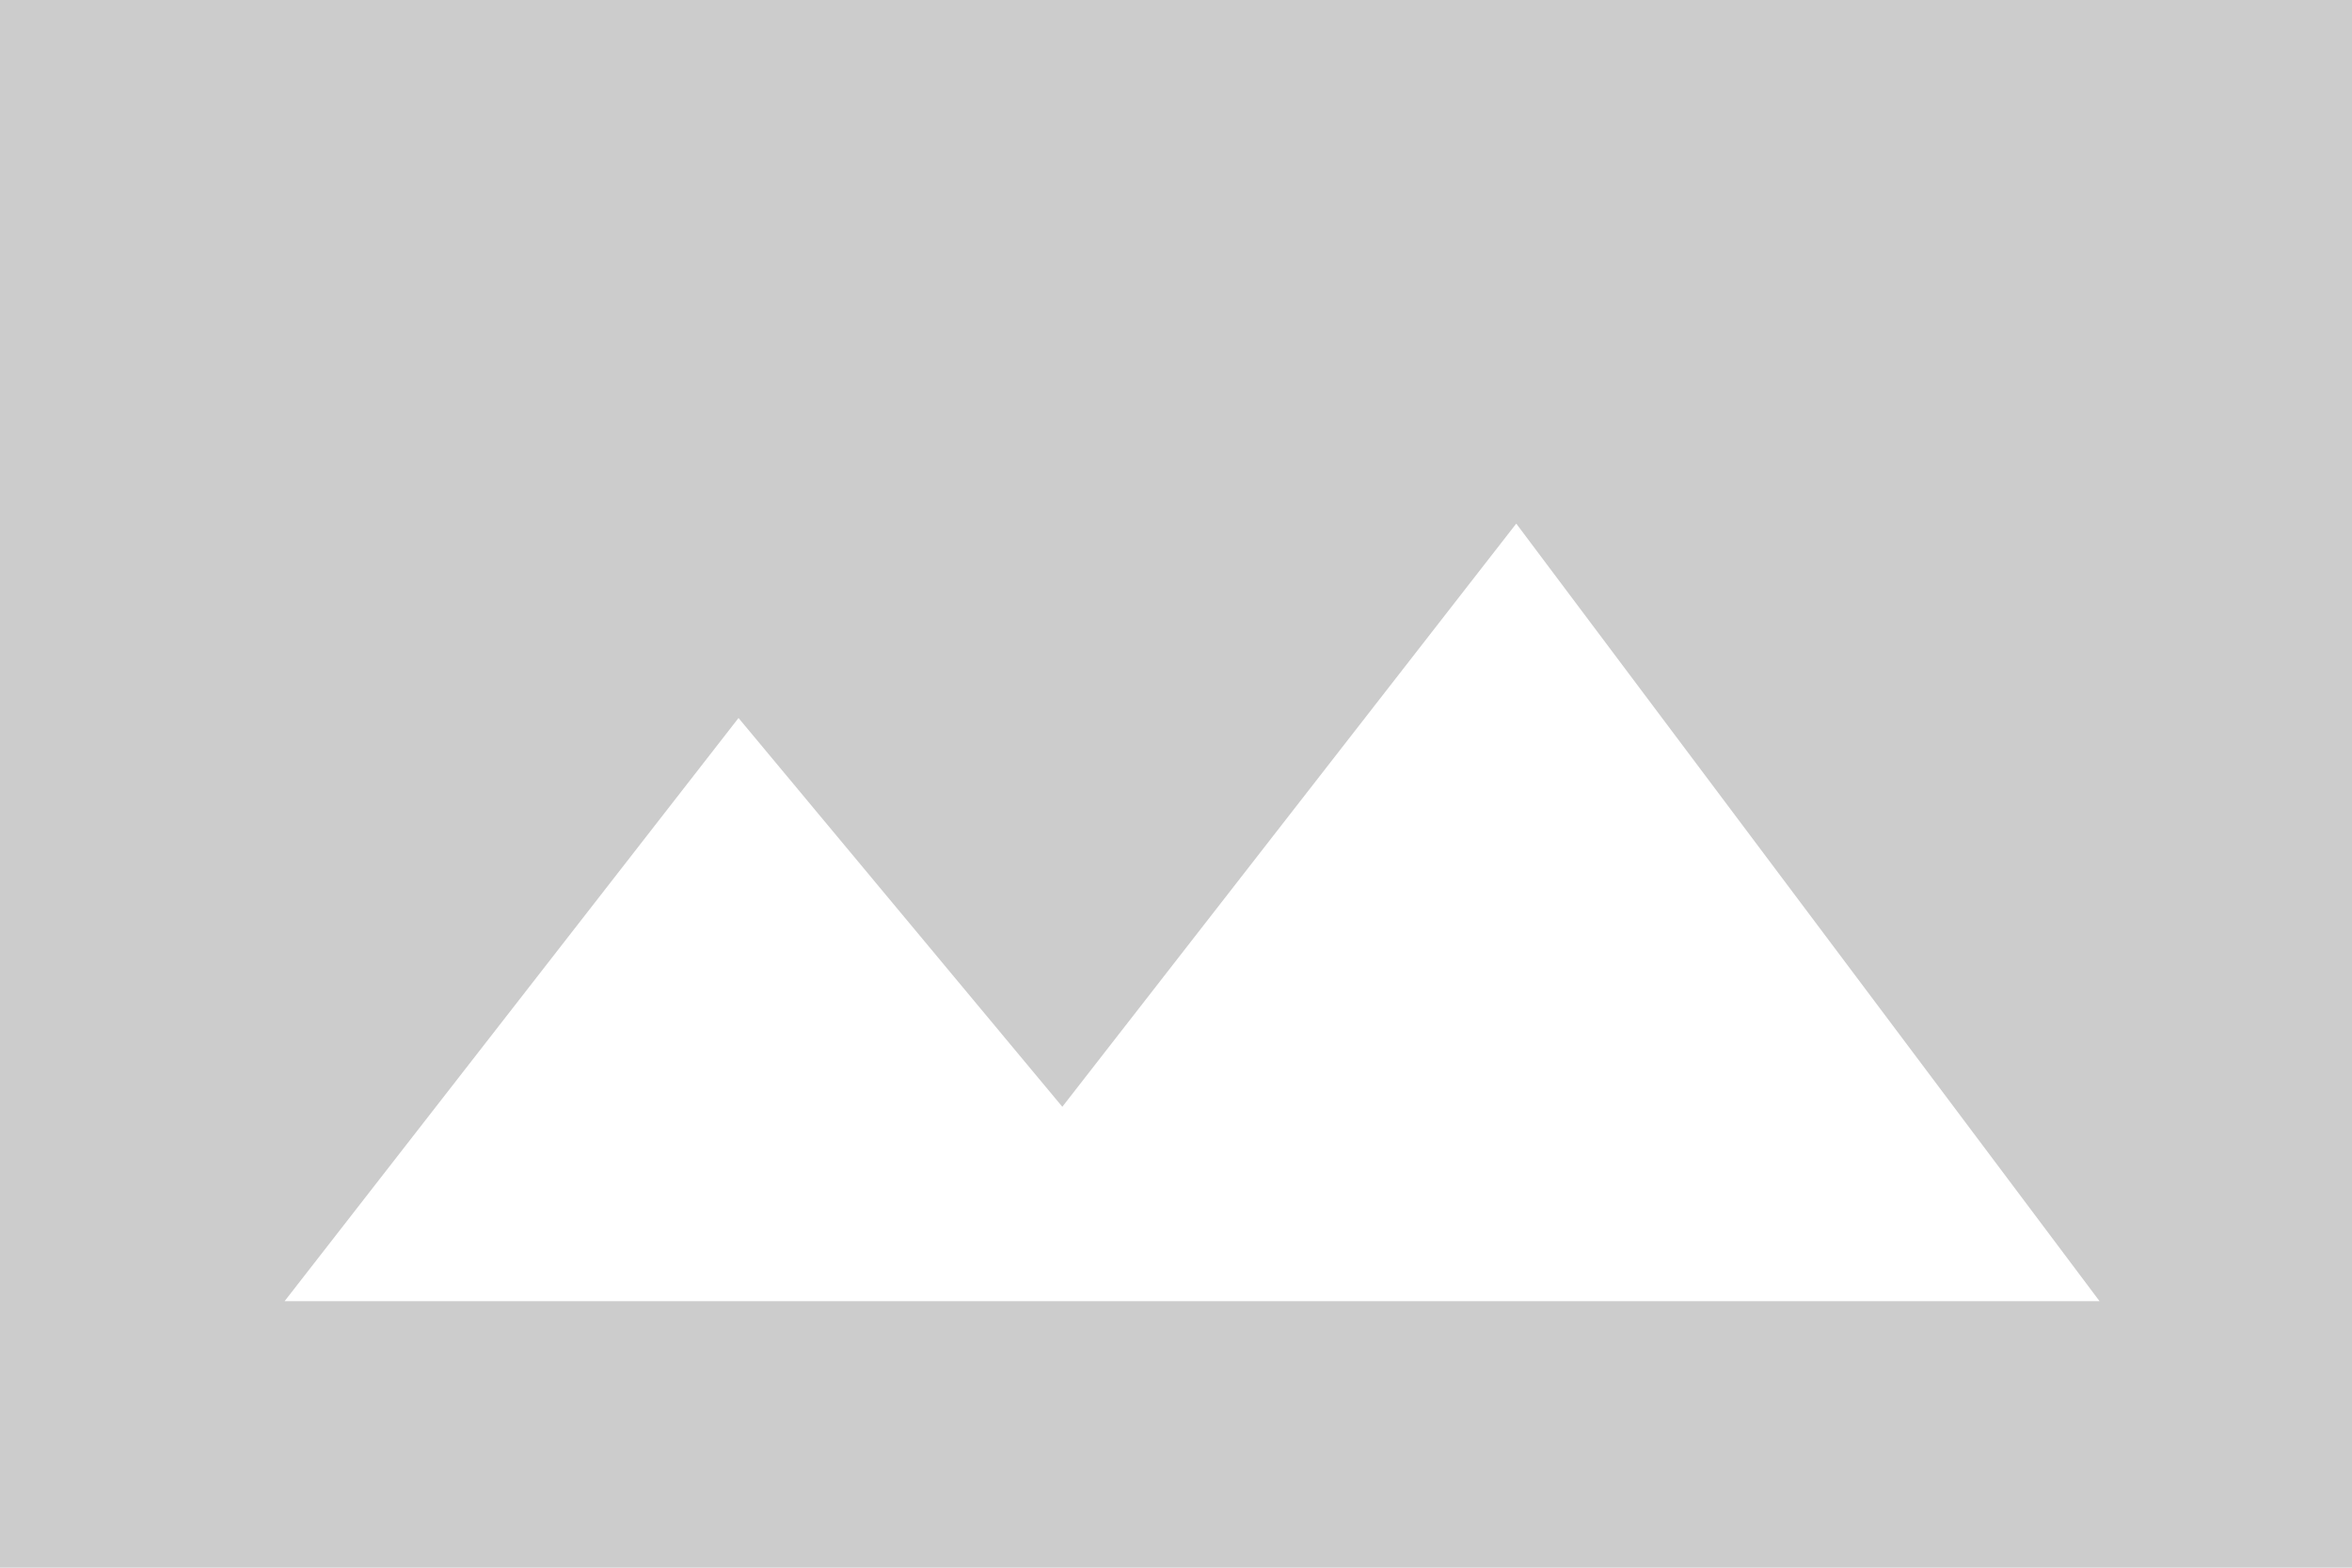
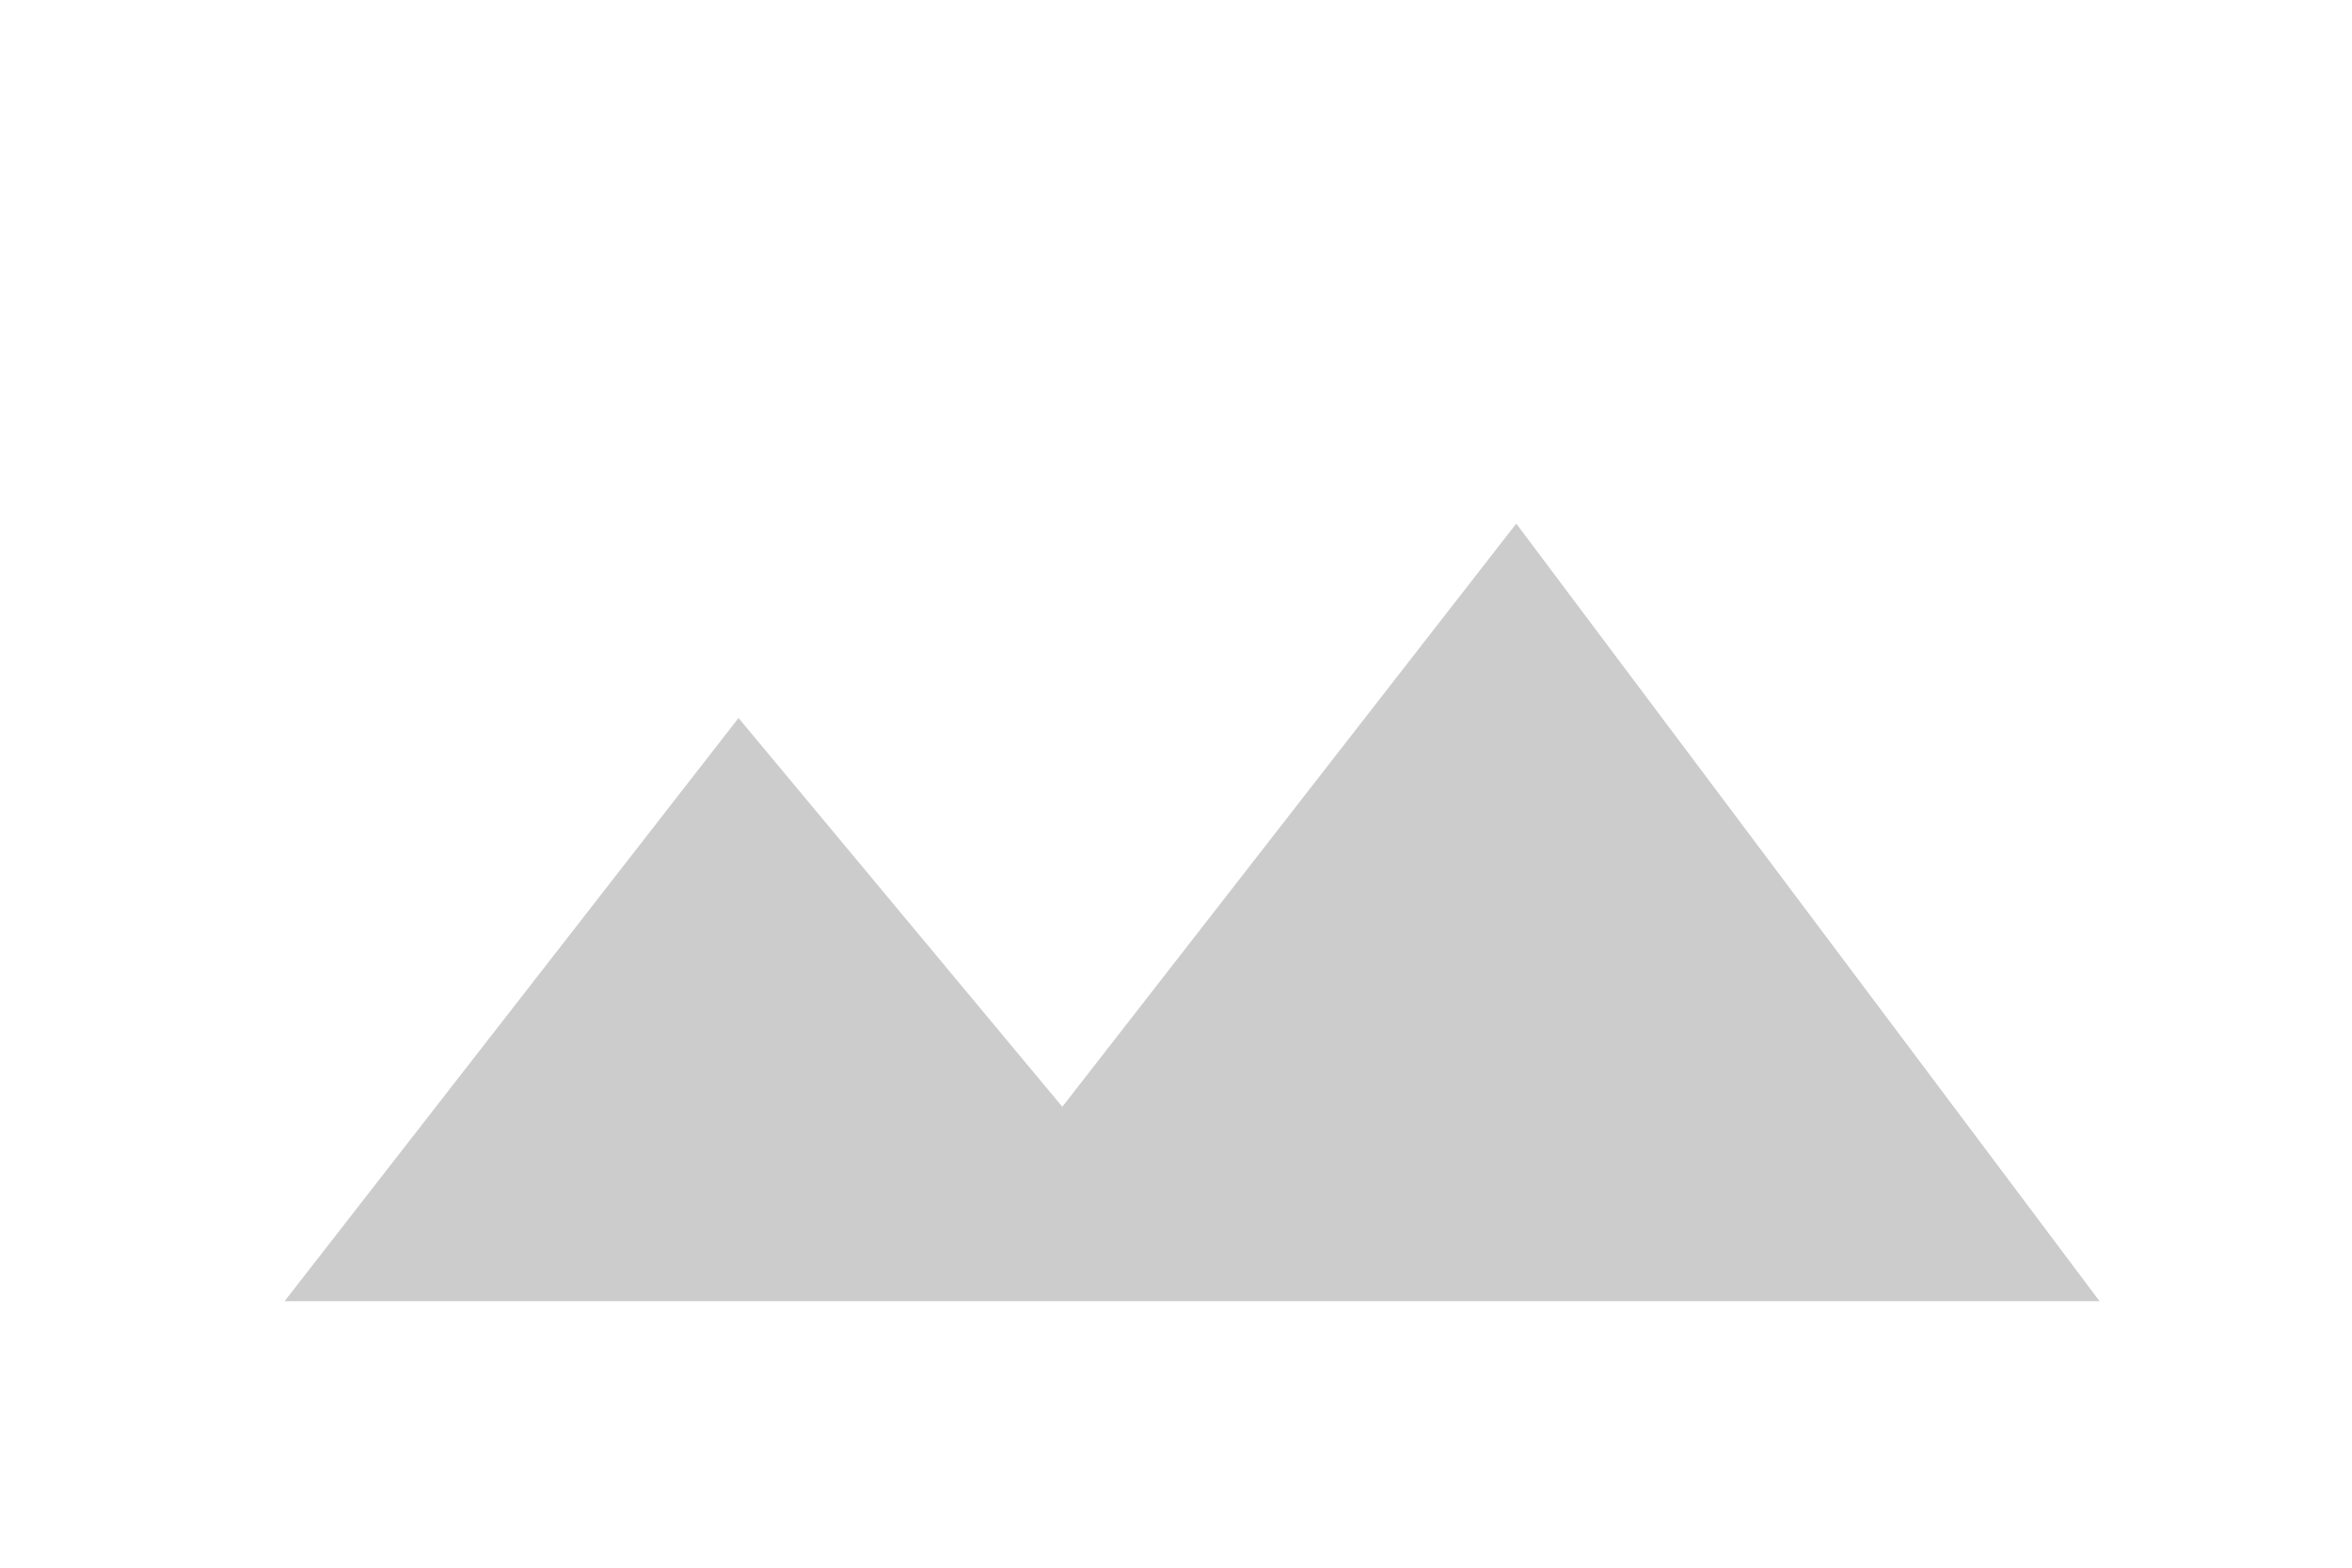
<svg xmlns="http://www.w3.org/2000/svg" viewBox="0 0 300 200" enable-background="new 0 0 300 200">
-   <path fill="#ccc" d="M0 0v200h300v-200h-300zm36.3 166l57.9-74.4 41.3 49.6 57.9-74.4 74.4 99.2h-231.5z" />
+   <path fill="#ccc" d="M0 0v200v-200h-300zm36.3 166l57.9-74.4 41.3 49.6 57.9-74.4 74.4 99.2h-231.5z" />
</svg>